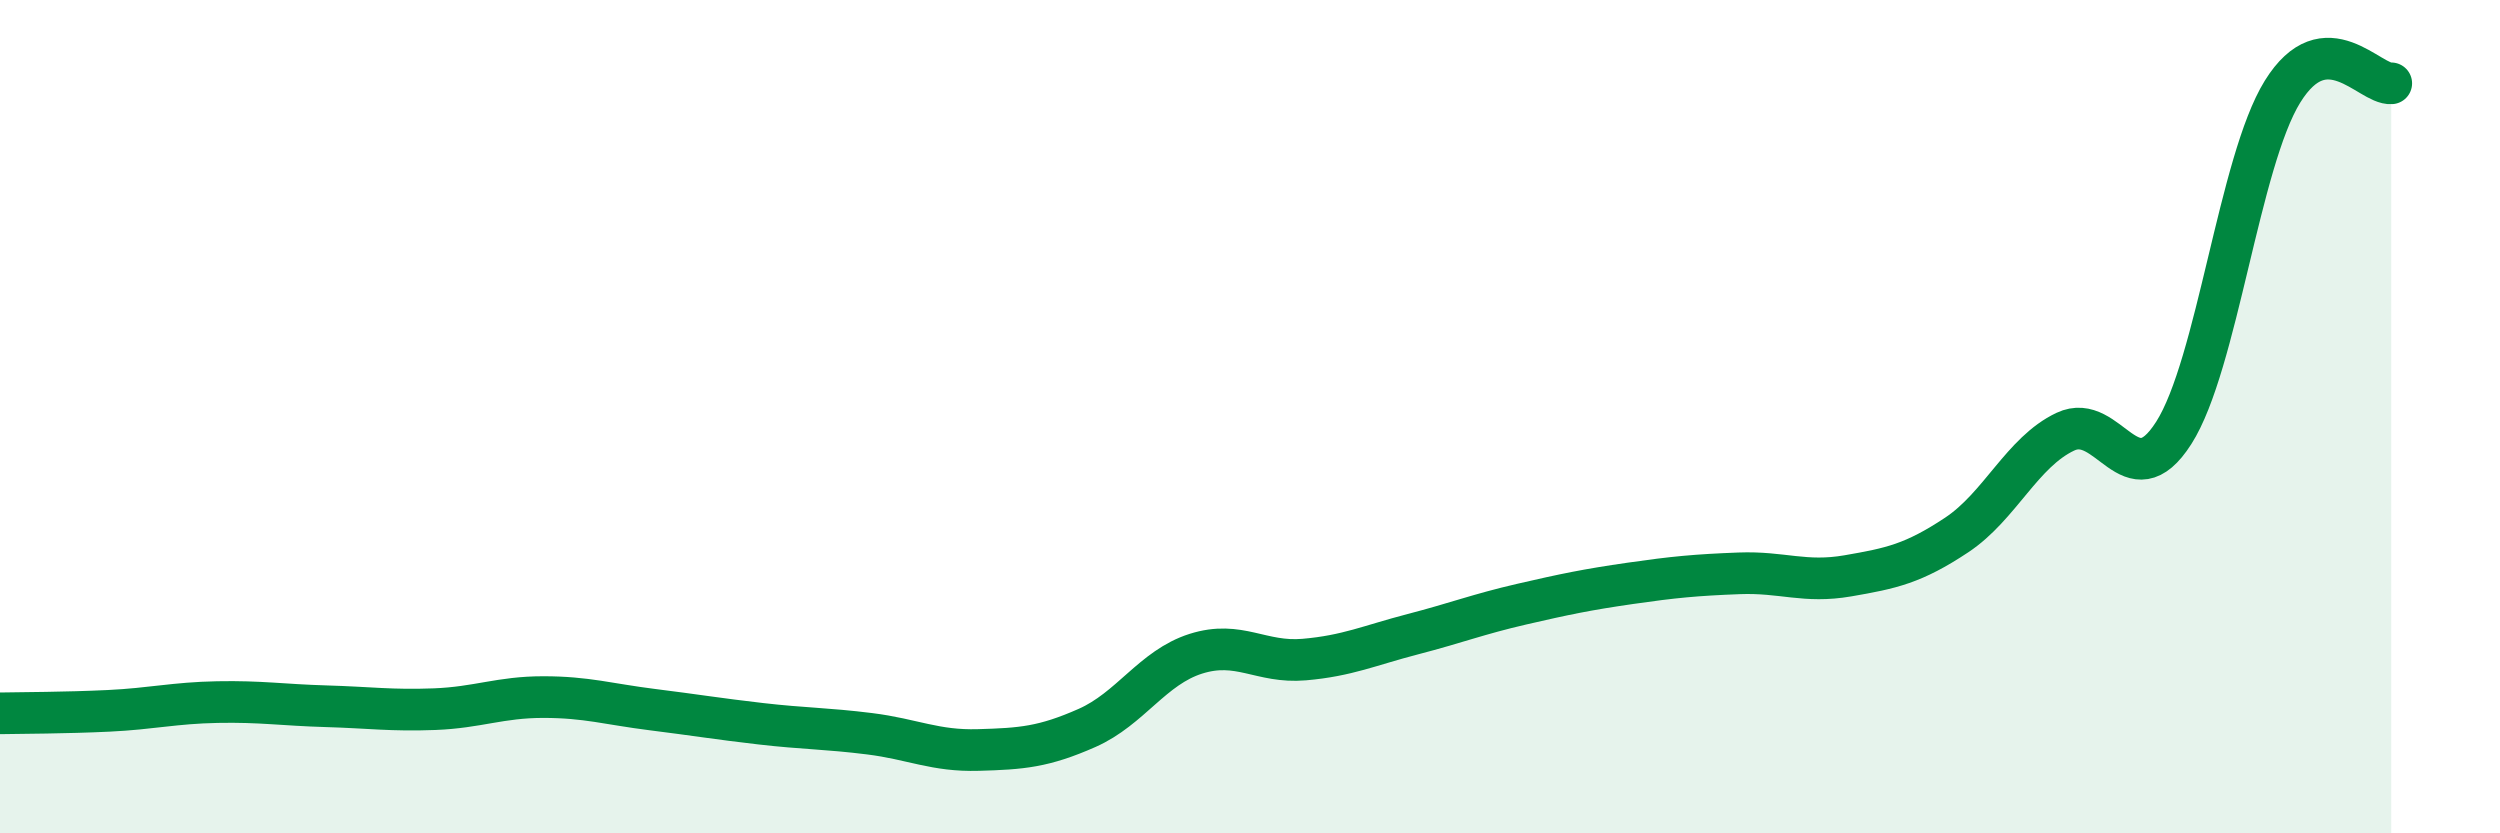
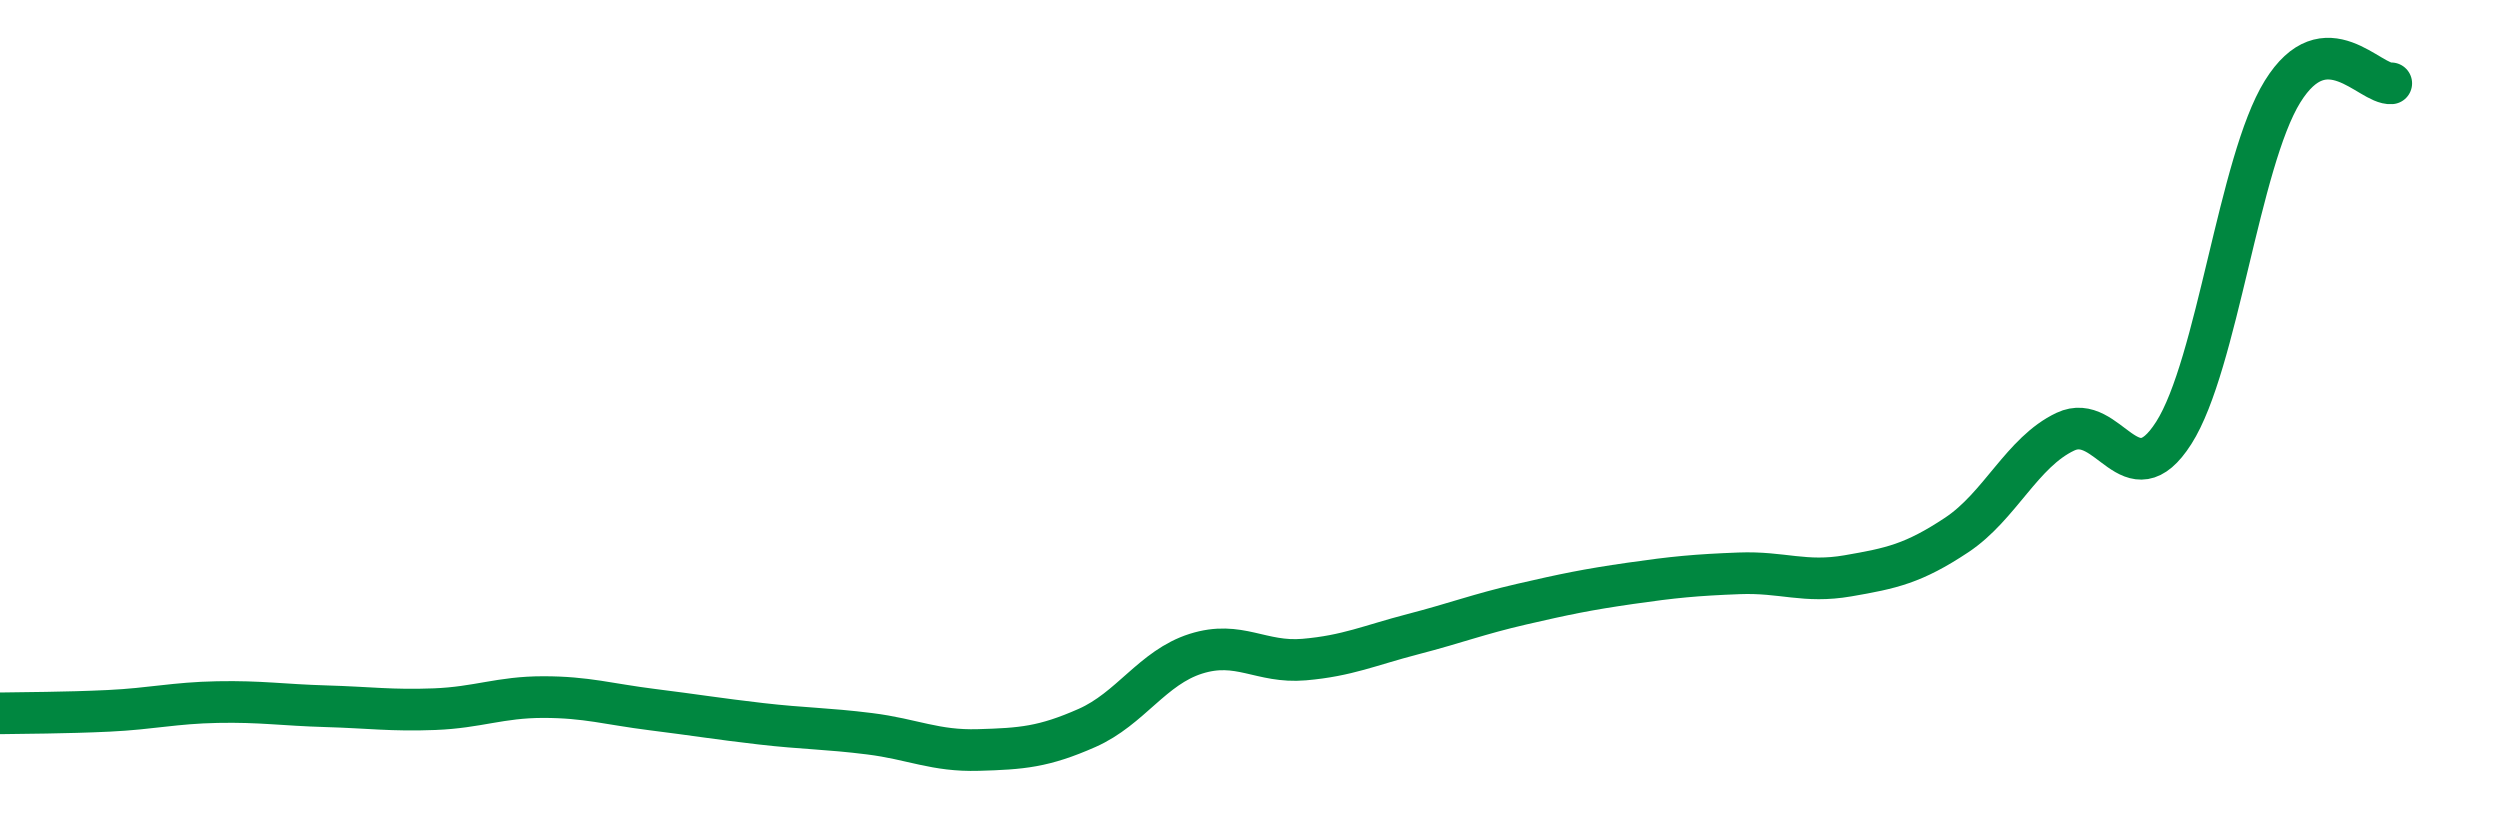
<svg xmlns="http://www.w3.org/2000/svg" width="60" height="20" viewBox="0 0 60 20">
-   <path d="M 0,17.12 C 0.52,17.11 1.57,17.11 2.61,17.06 C 3.65,17.01 4.18,16.87 5.22,16.85 C 6.26,16.83 6.79,16.92 7.83,16.95 C 8.87,16.98 9.39,17.06 10.43,17.02 C 11.47,16.98 12,16.73 13.04,16.73 C 14.08,16.73 14.61,16.9 15.65,17.03 C 16.69,17.16 17.22,17.25 18.26,17.37 C 19.3,17.49 19.83,17.48 20.87,17.61 C 21.91,17.74 22.44,18.03 23.48,18 C 24.52,17.97 25.05,17.93 26.09,17.47 C 27.13,17.01 27.66,16.02 28.7,15.69 C 29.74,15.36 30.26,15.92 31.3,15.83 C 32.34,15.74 32.87,15.49 33.91,15.22 C 34.95,14.95 35.48,14.74 36.52,14.5 C 37.56,14.26 38.09,14.15 39.13,14 C 40.17,13.85 40.7,13.8 41.74,13.76 C 42.78,13.72 43.31,14 44.35,13.82 C 45.39,13.64 45.92,13.53 46.96,12.84 C 48,12.15 48.53,10.85 49.57,10.36 C 50.61,9.87 51.13,12.02 52.17,10.39 C 53.21,8.76 53.74,3.88 54.78,2.2 C 55.82,0.52 56.87,2.04 57.39,2L57.39 20L0 20Z" fill="#008740" opacity="0.1" stroke-linecap="round" stroke-linejoin="round" />
  <path d="M 0,17.12 C 0.52,17.11 1.57,17.11 2.61,17.06 C 3.65,17.01 4.18,16.87 5.22,16.85 C 6.26,16.83 6.79,16.92 7.83,16.95 C 8.87,16.98 9.39,17.06 10.43,17.02 C 11.47,16.98 12,16.73 13.04,16.73 C 14.08,16.73 14.61,16.9 15.65,17.03 C 16.69,17.16 17.22,17.25 18.26,17.37 C 19.3,17.49 19.83,17.48 20.87,17.61 C 21.91,17.74 22.44,18.03 23.48,18 C 24.52,17.97 25.05,17.93 26.09,17.47 C 27.13,17.01 27.66,16.02 28.7,15.69 C 29.74,15.36 30.26,15.92 31.3,15.83 C 32.34,15.74 32.87,15.49 33.91,15.22 C 34.95,14.95 35.48,14.74 36.52,14.5 C 37.56,14.26 38.09,14.15 39.13,14 C 40.17,13.85 40.7,13.8 41.74,13.76 C 42.78,13.72 43.31,14 44.35,13.82 C 45.39,13.64 45.92,13.53 46.96,12.84 C 48,12.15 48.53,10.85 49.57,10.36 C 50.61,9.87 51.13,12.02 52.17,10.39 C 53.21,8.76 53.74,3.88 54.78,2.2 C 55.82,0.52 56.87,2.04 57.39,2" stroke="#008740" stroke-width="1" fill="none" stroke-linecap="round" stroke-linejoin="round" />
</svg>